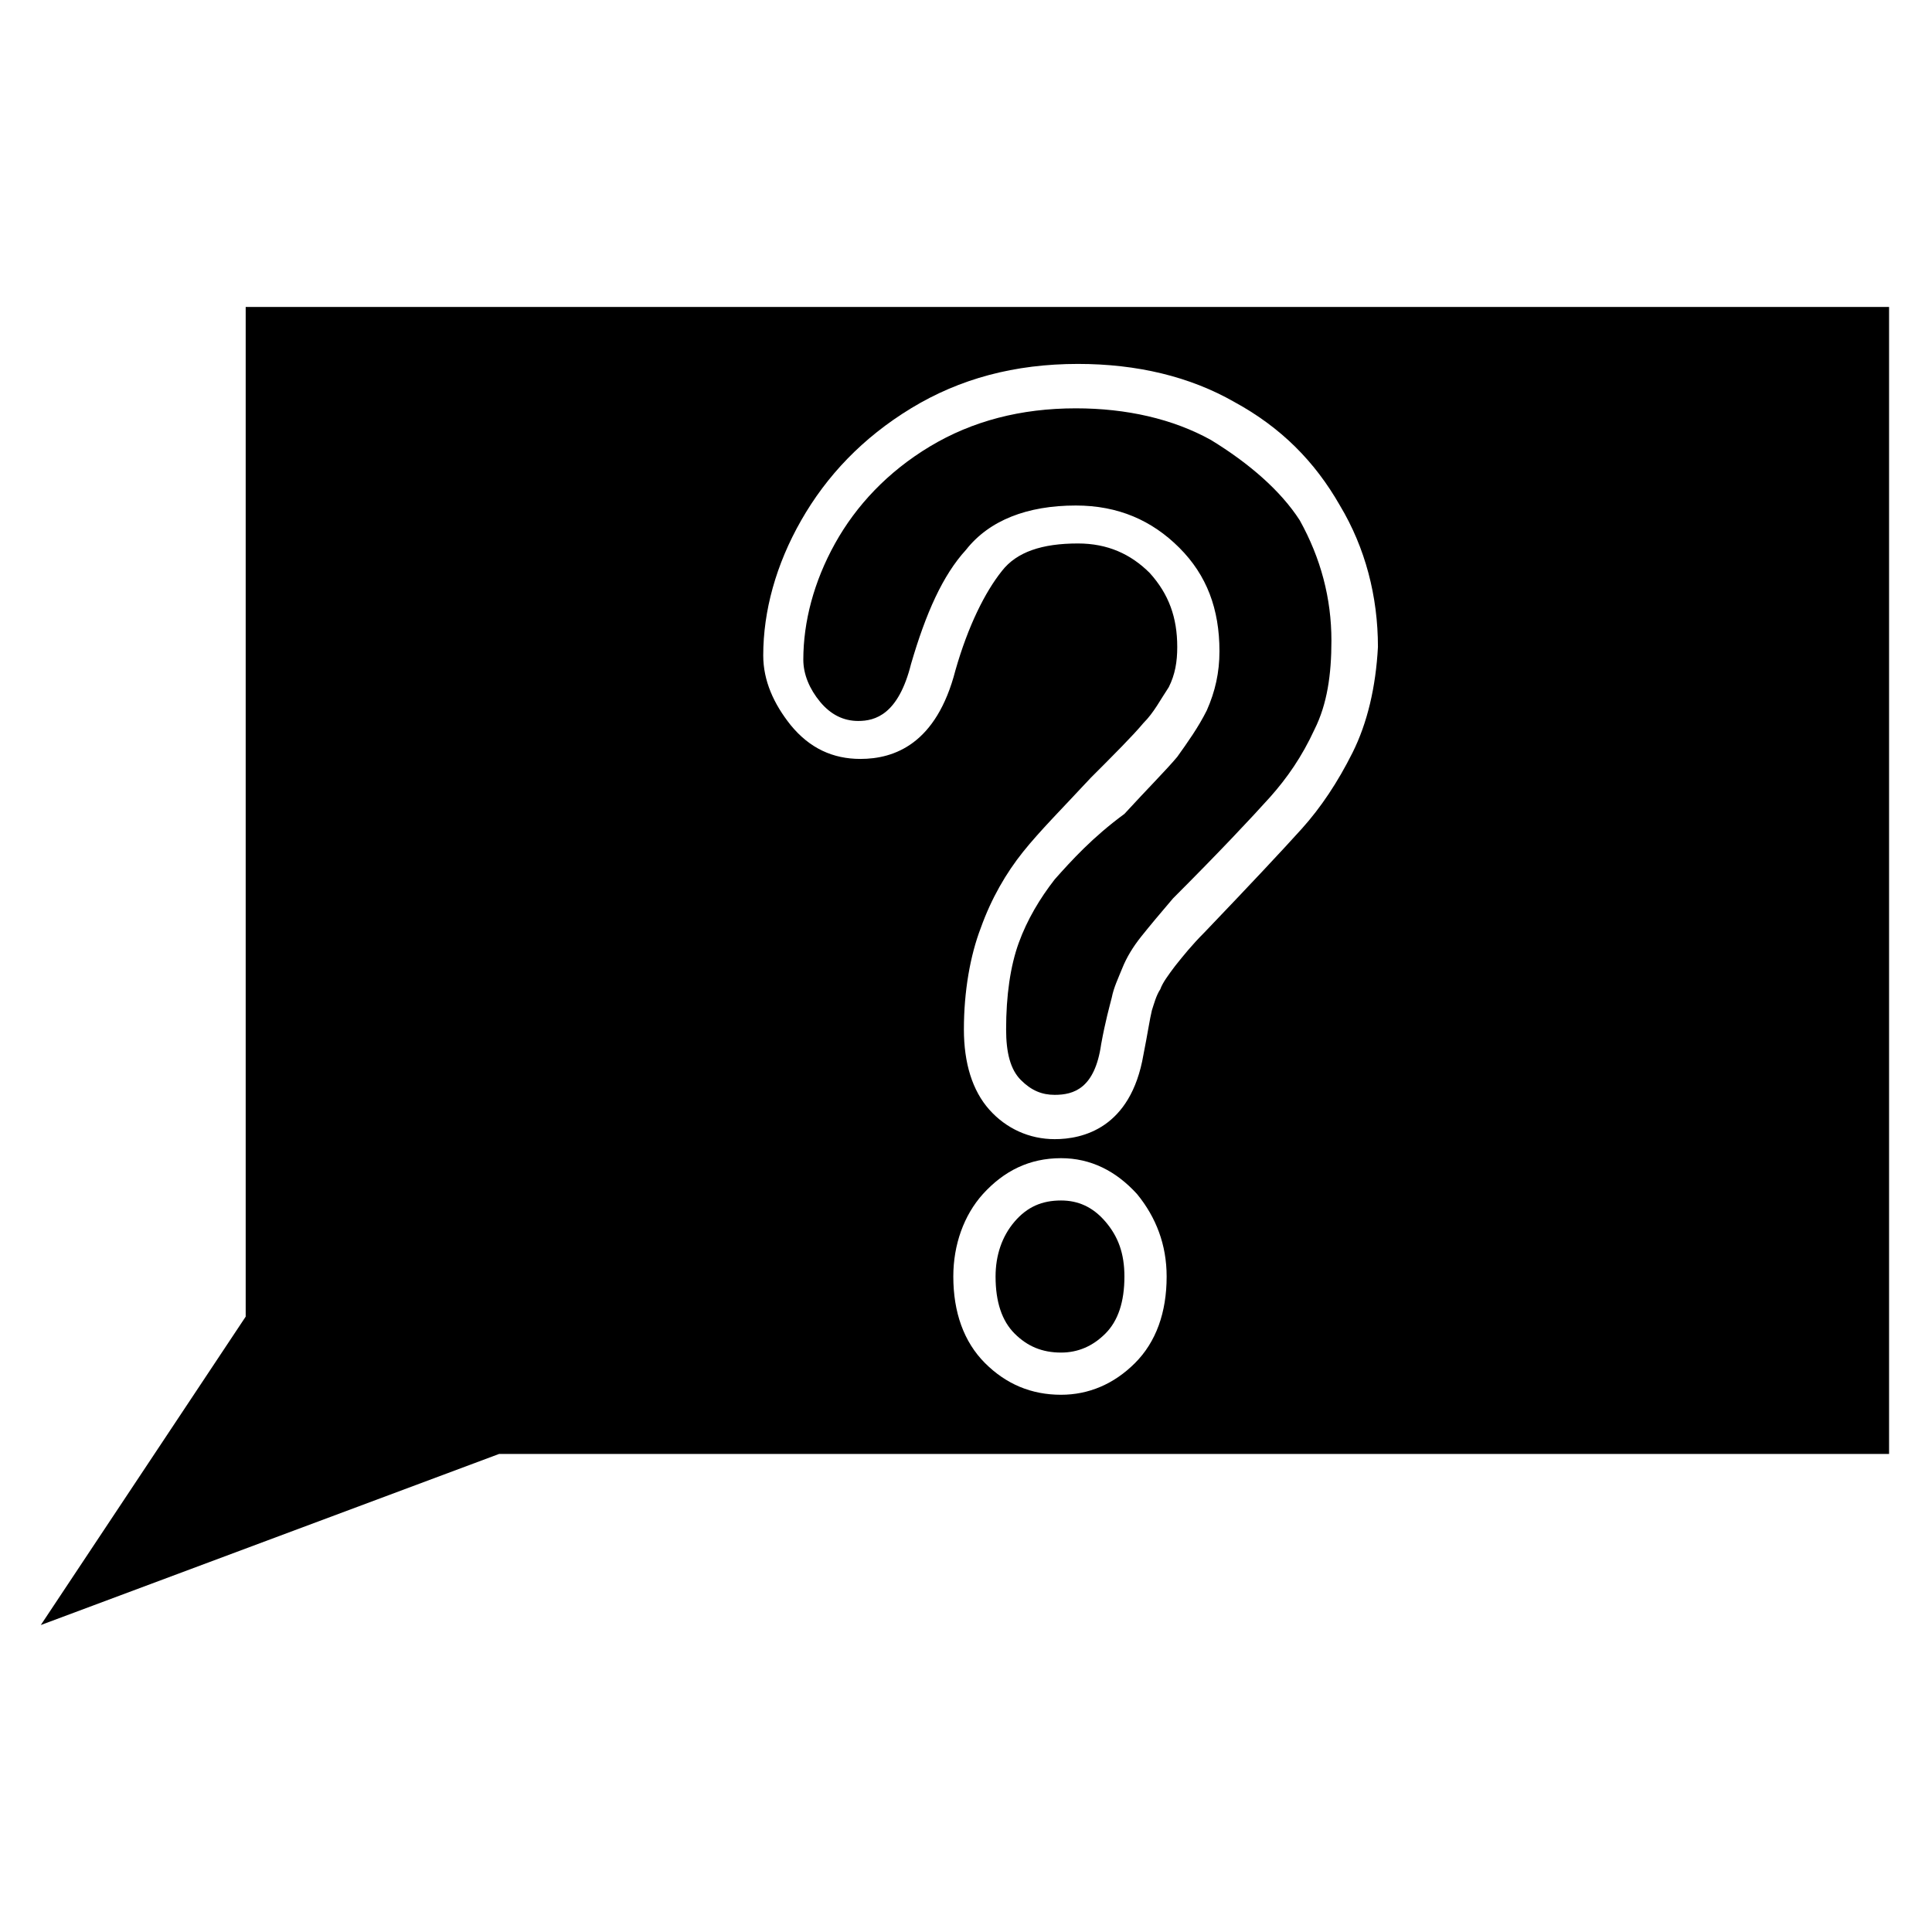
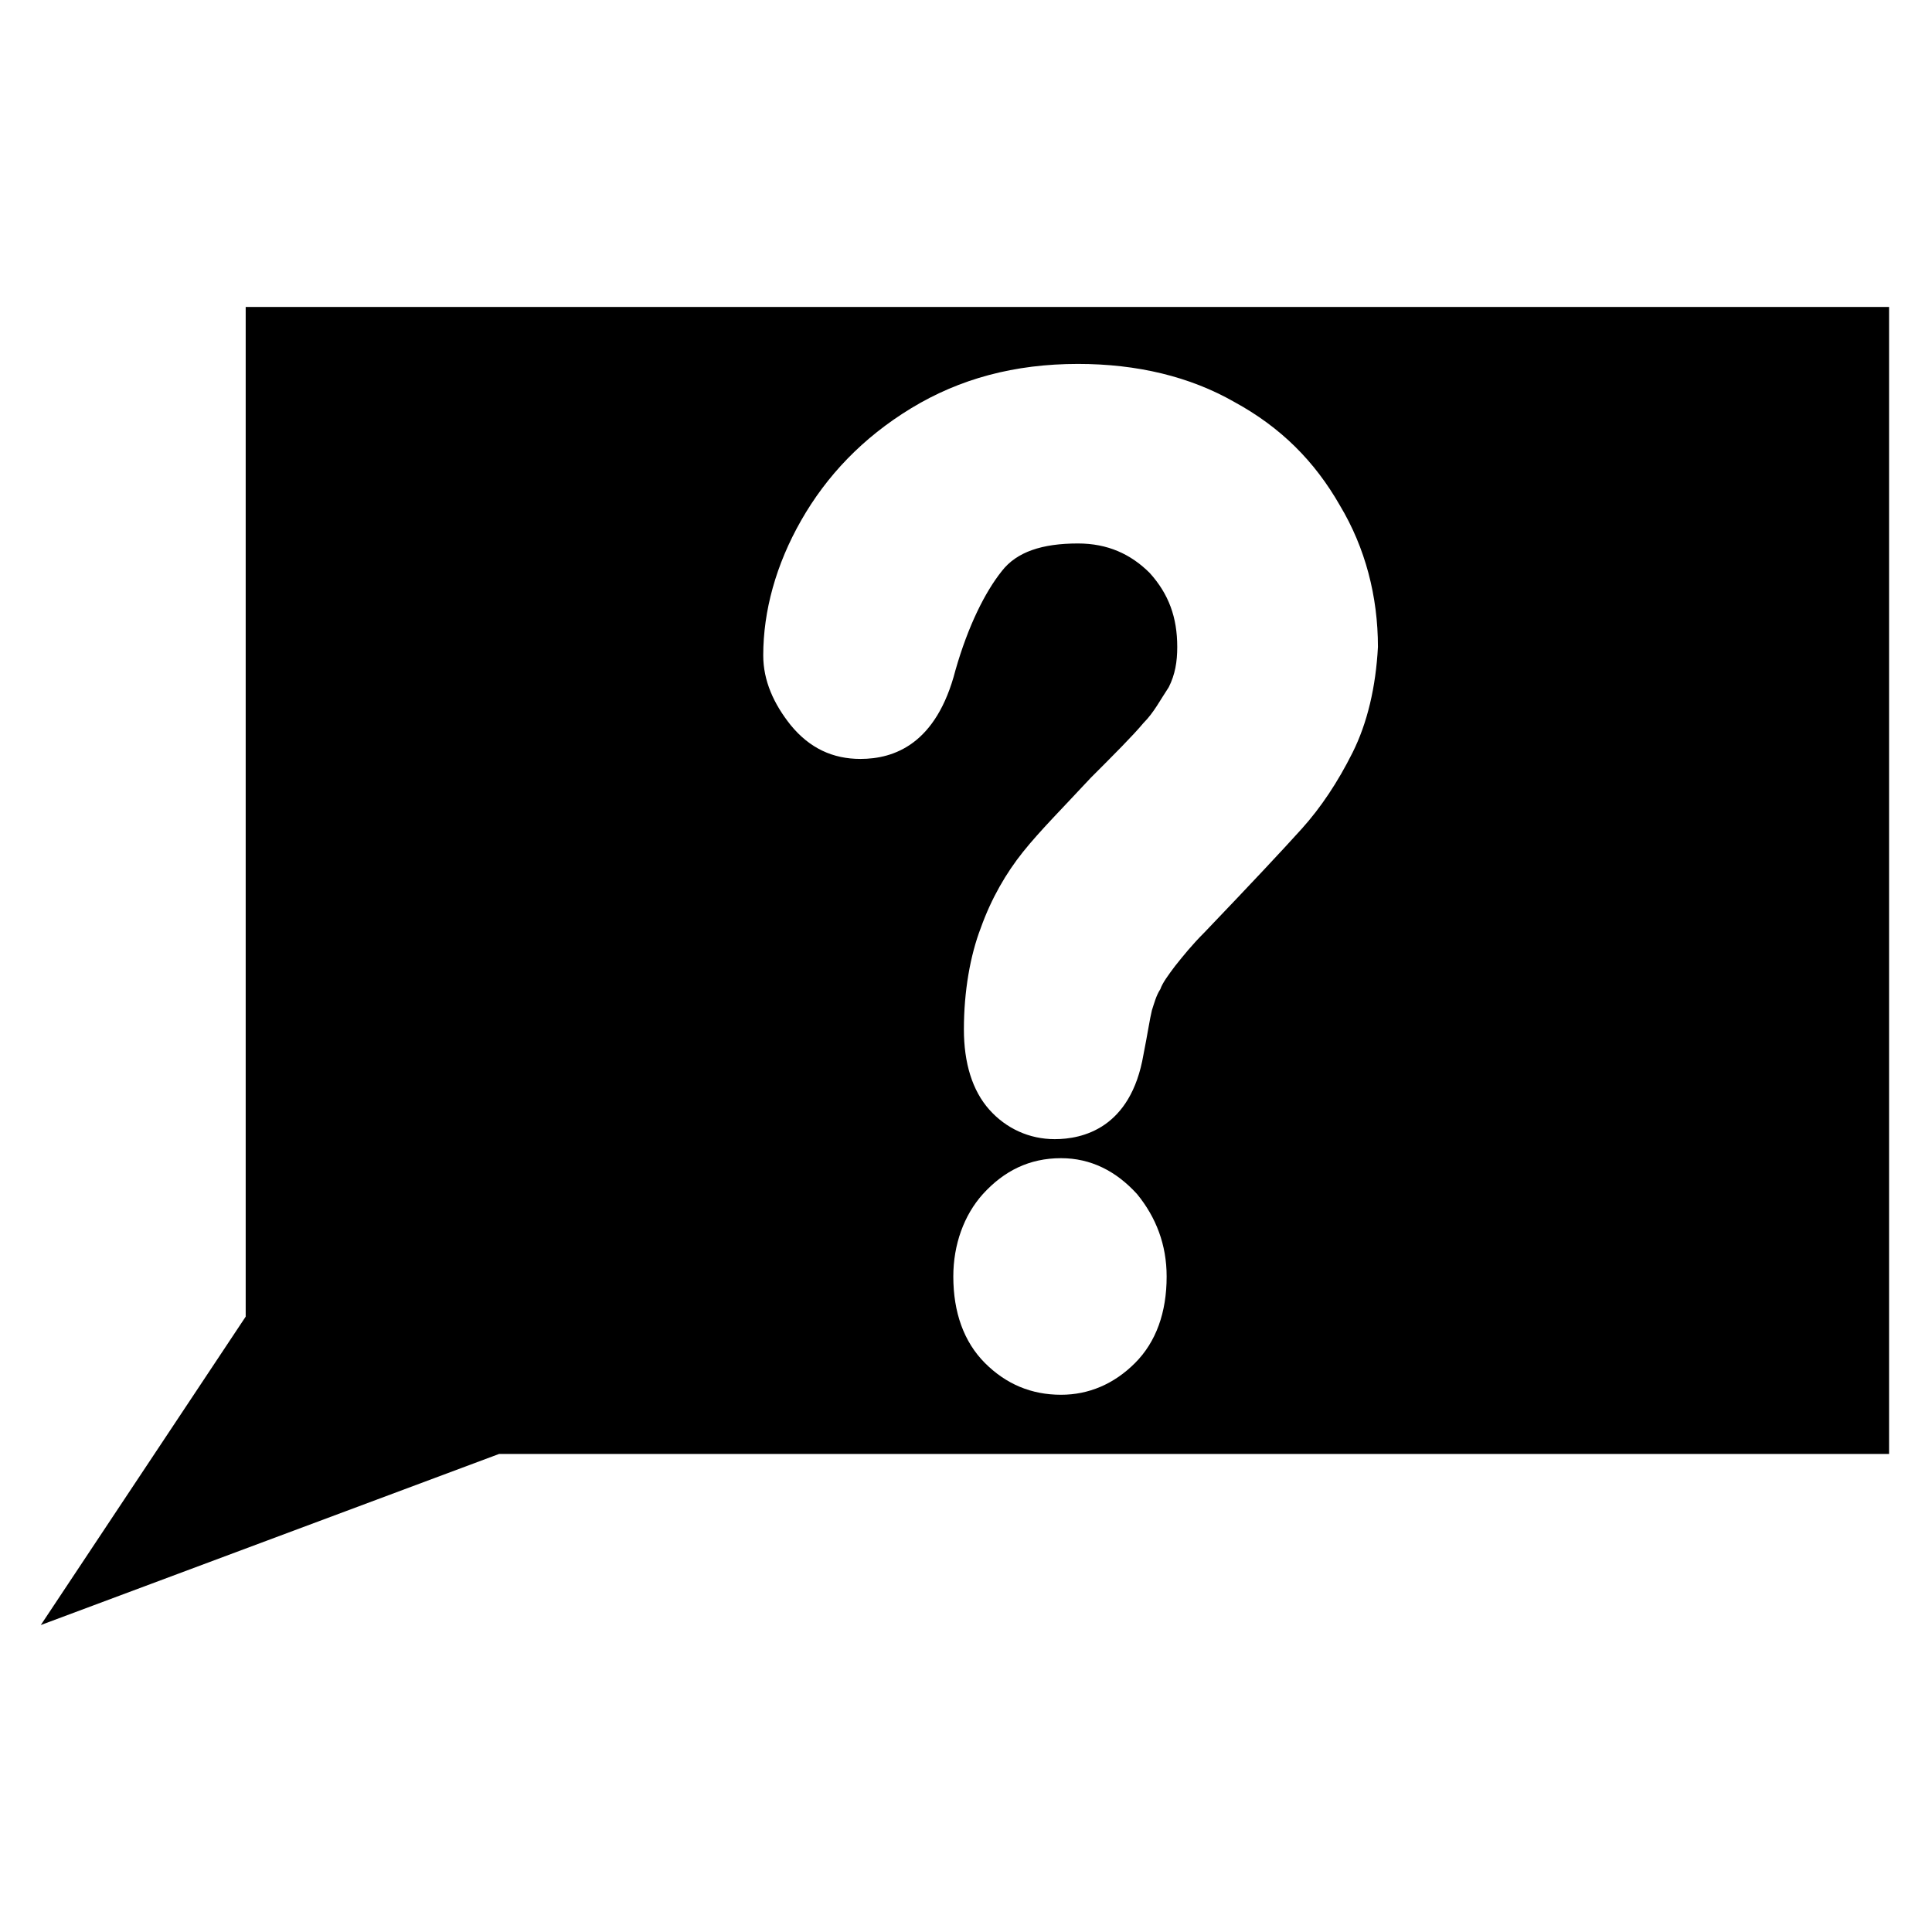
<svg xmlns="http://www.w3.org/2000/svg" fill="#000000" width="800px" height="800px" version="1.1" viewBox="144 144 512 512">
  <g>
-     <path d="m425.19 462.14c-5.039 0-8.957 1.68-12.316 5.598s-5.039 8.957-5.039 14.555c0 6.719 1.68 11.754 5.039 15.113s7.277 5.039 12.316 5.039c4.477 0 8.398-1.68 11.754-5.039 3.359-3.359 5.039-8.398 5.039-15.113 0-6.156-1.68-10.637-5.039-14.555-3.356-3.922-7.273-5.598-11.754-5.598z" />
-     <path d="m464.93 260.61c-10.078-5.598-22.391-8.398-35.828-8.398-14.555 0-27.43 3.359-38.625 10.078-11.195 6.719-19.594 15.676-25.191 25.75-5.598 10.078-8.398 20.711-8.398 30.789 0 3.918 1.68 7.836 4.477 11.195 2.801 3.359 6.156 5.039 10.078 5.039 4.477 0 10.637-1.68 13.996-15.113 3.918-13.434 8.398-23.512 14.555-30.23 6.156-7.836 16.234-11.754 29.109-11.754 11.195 0 20.152 3.918 27.43 11.195s10.637 16.234 10.637 27.43c0 5.598-1.121 10.637-3.359 15.676-2.238 4.477-5.039 8.398-7.836 12.316-2.801 3.359-7.836 8.398-13.996 15.113-8.395 6.156-13.992 12.312-18.473 17.352-3.918 5.039-7.277 10.637-9.516 16.793-2.238 6.156-3.359 13.996-3.359 22.953 0 6.156 1.121 10.637 3.918 13.434 2.801 2.801 5.598 3.918 8.957 3.918 5.039 0 10.637-1.68 12.316-13.434 1.121-6.156 2.238-10.078 2.801-12.316 0.559-2.801 1.68-5.039 2.801-7.836 1.121-2.801 2.801-5.598 5.039-8.398 2.238-2.801 5.039-6.156 8.398-10.078 12.316-12.316 20.711-21.273 25.75-26.871 4.477-5.039 8.398-10.637 11.754-17.914 3.359-6.719 4.477-14.555 4.477-23.512 0-11.195-2.801-21.832-8.398-31.906-5.039-7.832-13.434-15.109-23.512-21.27z" />
    <path d="m209.11 225.34v267.58l-54.297 81.73 121.47-45.344h368.34v-303.96zm235.67 279.89c-5.598 5.598-12.316 8.398-19.594 8.398-7.836 0-14.555-2.801-20.152-8.398-5.598-5.598-8.398-13.434-8.398-22.953 0-8.398 2.801-16.234 7.836-21.832 5.598-6.156 12.316-9.516 20.711-9.516 7.836 0 14.555 3.359 20.152 9.516 5.039 6.156 7.836 13.434 7.836 21.832 0.008 9.52-2.793 17.355-8.391 22.953zm57.66-161.78c-3.918 7.836-8.398 14.555-13.434 20.152-5.039 5.598-13.434 14.555-25.75 27.43-3.359 3.359-5.598 6.156-7.836 8.957-1.68 2.238-3.359 4.477-3.918 6.156-1.121 1.68-1.68 3.918-2.238 5.598-0.559 2.238-1.121 6.156-2.238 11.754-3.359 19.594-16.234 22.391-23.512 22.391-6.719 0-12.875-2.801-17.352-7.836-4.477-5.039-6.719-12.316-6.719-21.273 0-10.078 1.68-19.594 4.477-26.871 2.801-7.836 6.719-14.555 11.195-20.152 4.477-5.598 10.637-11.754 17.914-19.594 6.156-6.156 11.195-11.195 13.996-14.555 2.801-2.801 4.477-6.156 6.719-9.516 1.68-3.359 2.238-6.719 2.238-10.637 0-7.836-2.238-13.996-7.277-19.594-5.039-5.039-11.195-7.836-19.031-7.836-9.516 0-16.234 2.238-20.152 7.277-4.477 5.598-8.957 14.555-12.316 26.309-5.039 19.594-16.234 23.512-25.191 23.512-7.277 0-13.434-2.801-18.473-8.957-4.477-5.598-7.277-11.754-7.277-18.473 0-11.754 3.359-24.07 10.078-35.828 6.719-11.754 16.234-21.832 29.109-29.668 12.875-7.836 27.43-11.754 44.223-11.754 15.676 0 29.668 3.359 41.426 10.078 12.316 6.719 21.273 15.676 27.988 27.43 6.719 11.195 10.078 24.07 10.078 37.504-0.57 10.641-2.809 20.156-6.727 27.996z" />
  </g>
</svg>